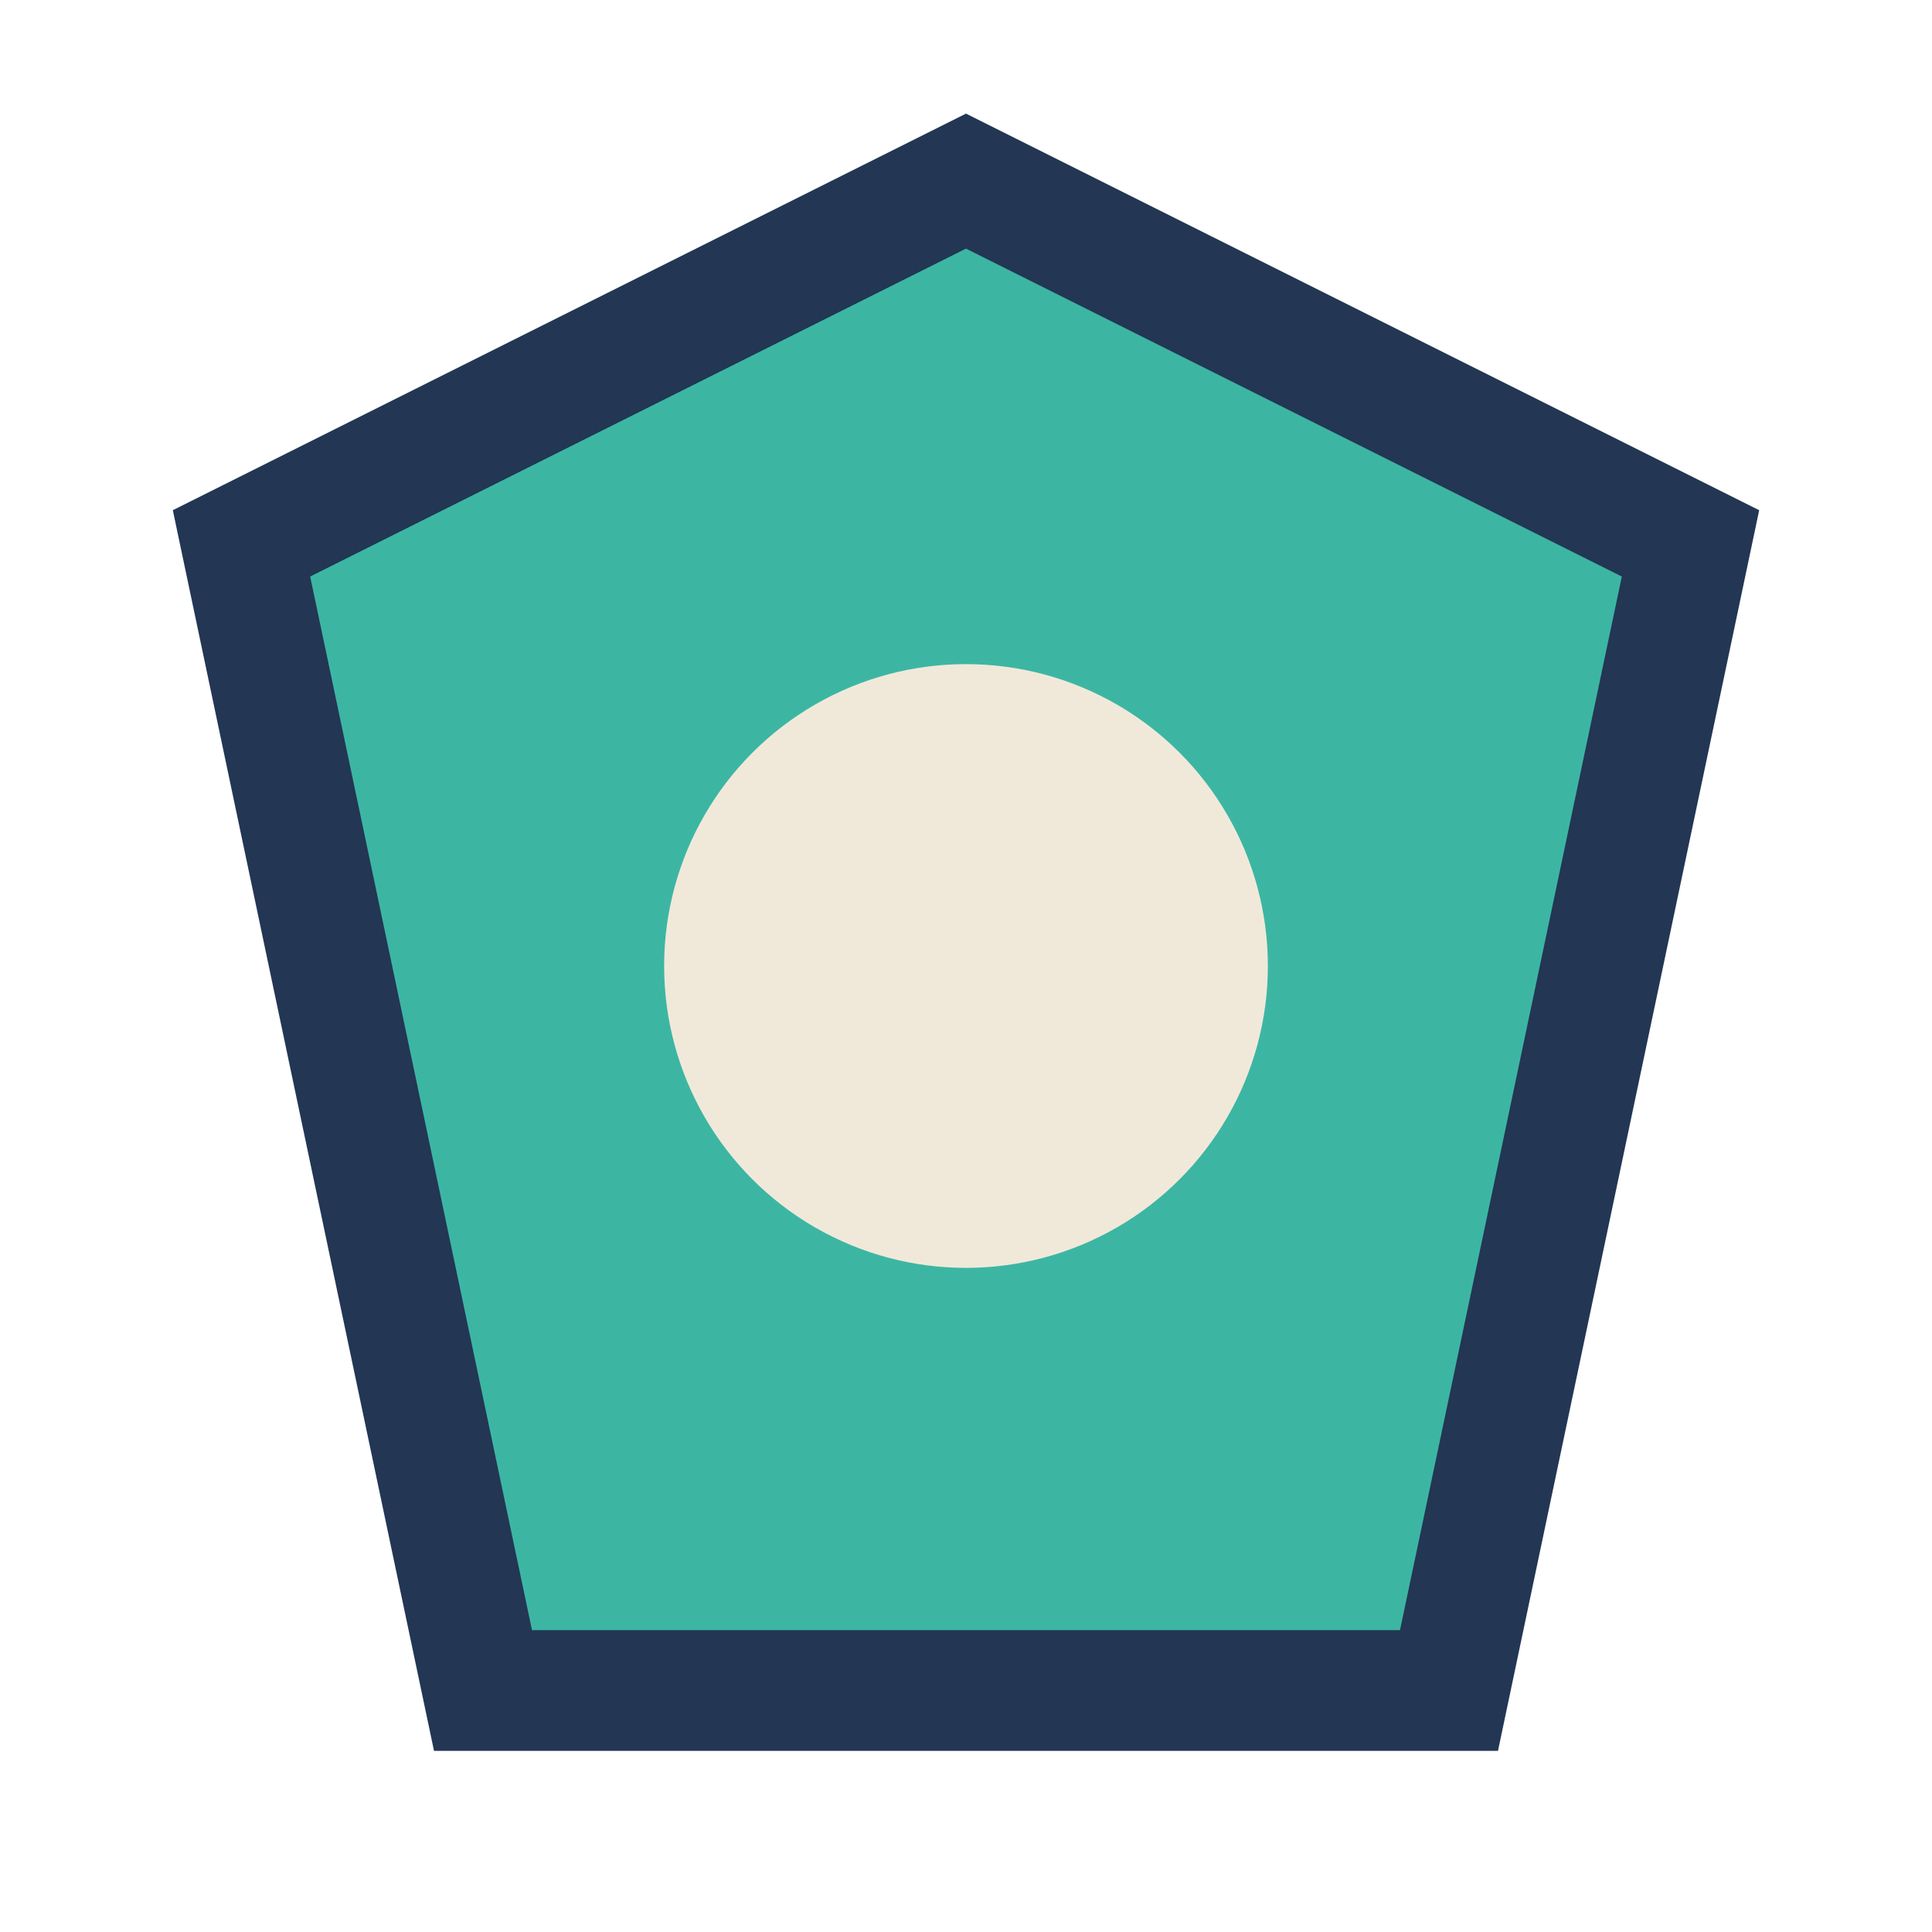
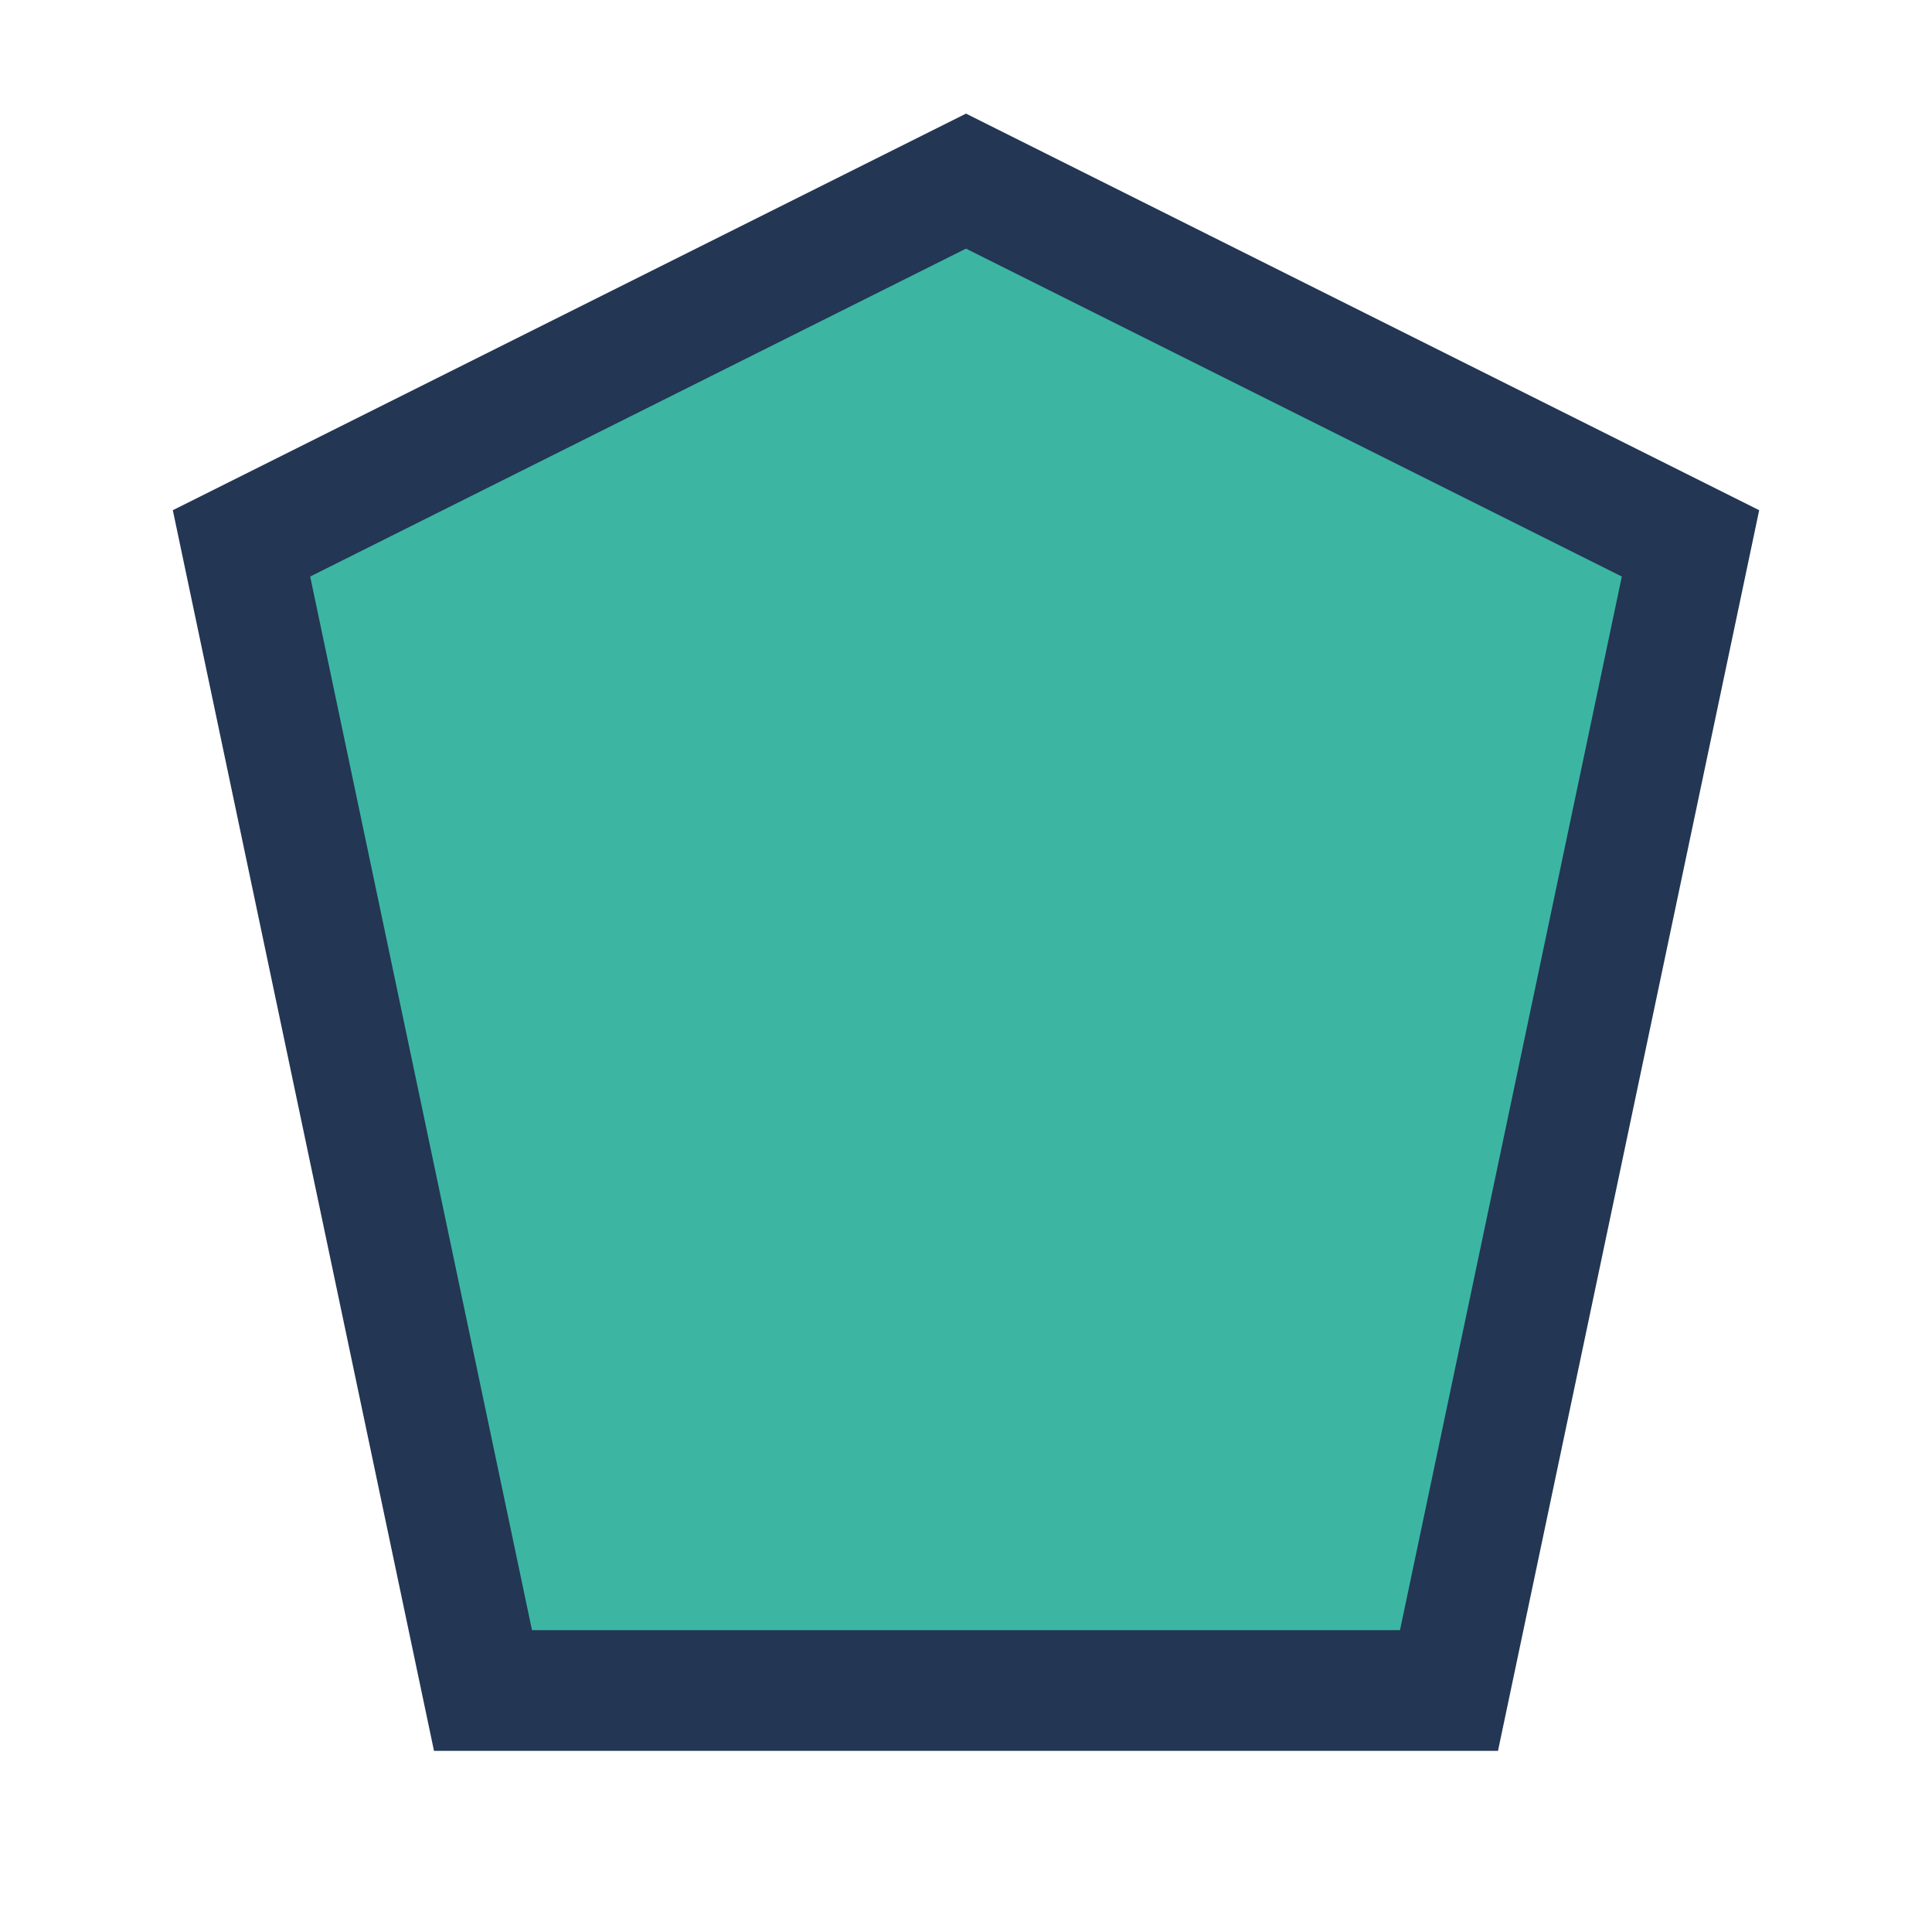
<svg xmlns="http://www.w3.org/2000/svg" width="32" height="32" viewBox="0 0 32 32">
  <polygon points="16,3 28,9 24,28 8,28 4,9" fill="#3CB6A3" stroke="#233654" stroke-width="2" />
-   <circle cx="16" cy="16" r="5" fill="#F0E9DA" />
</svg>